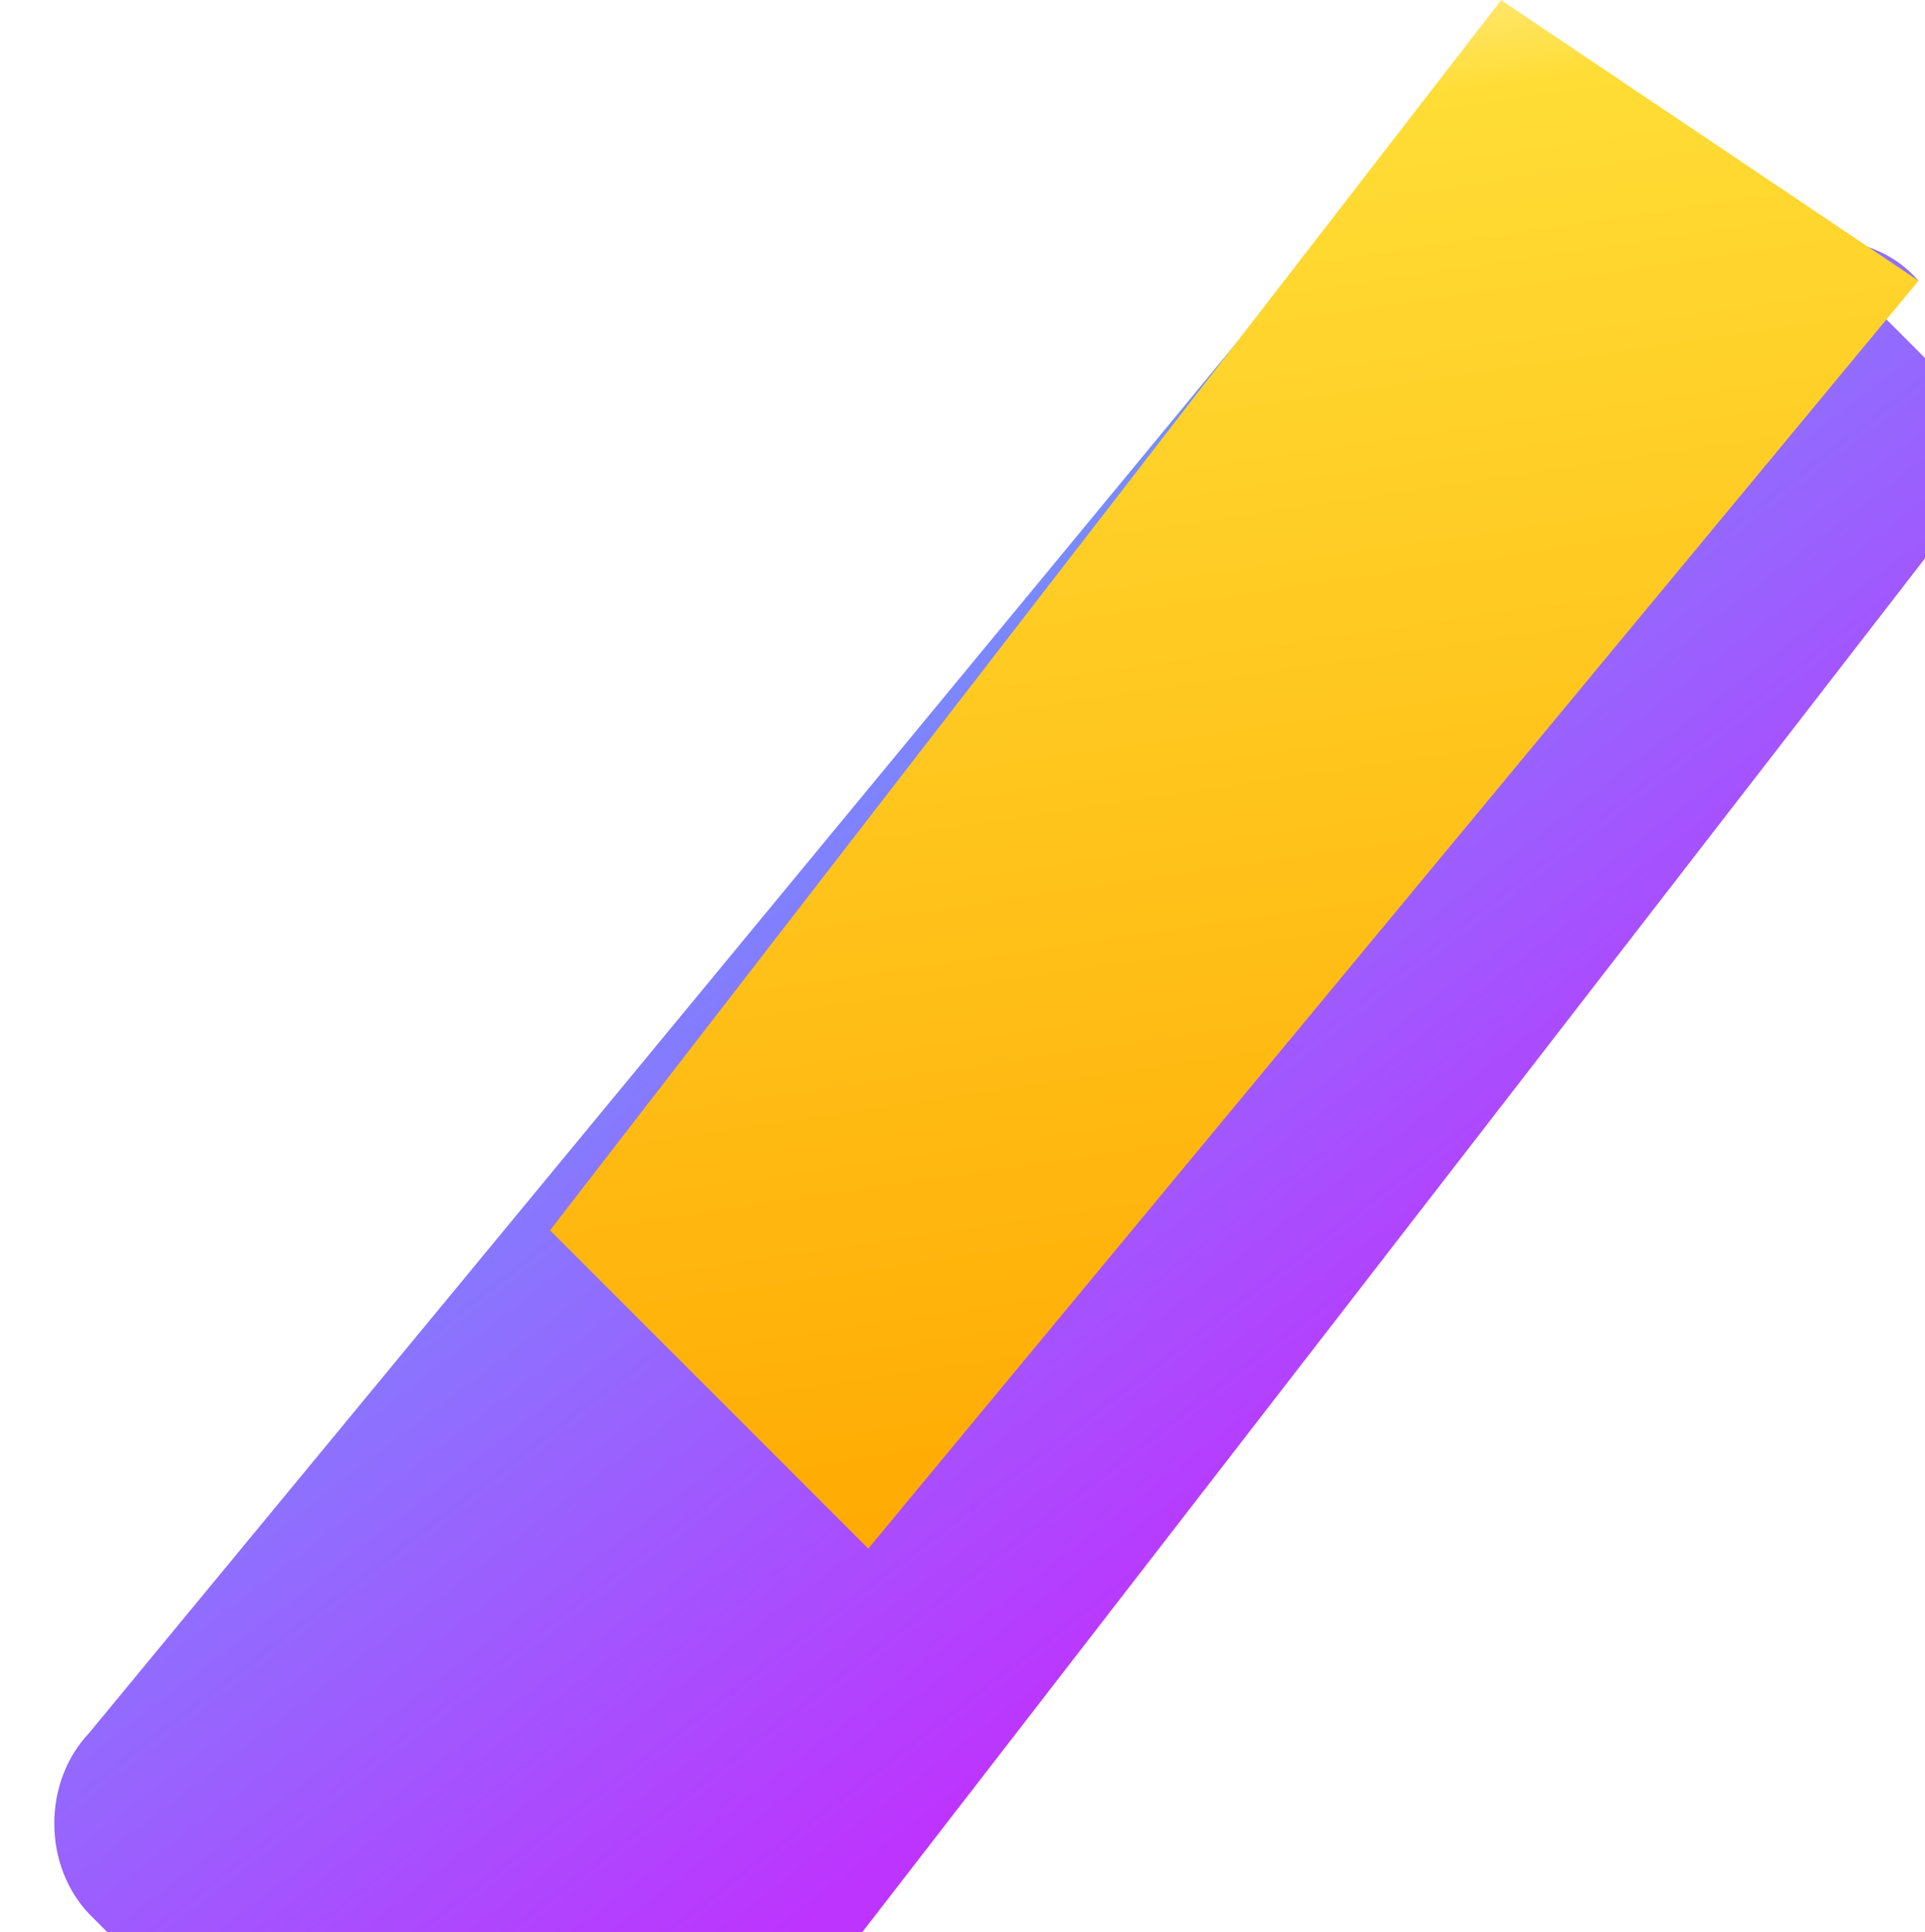
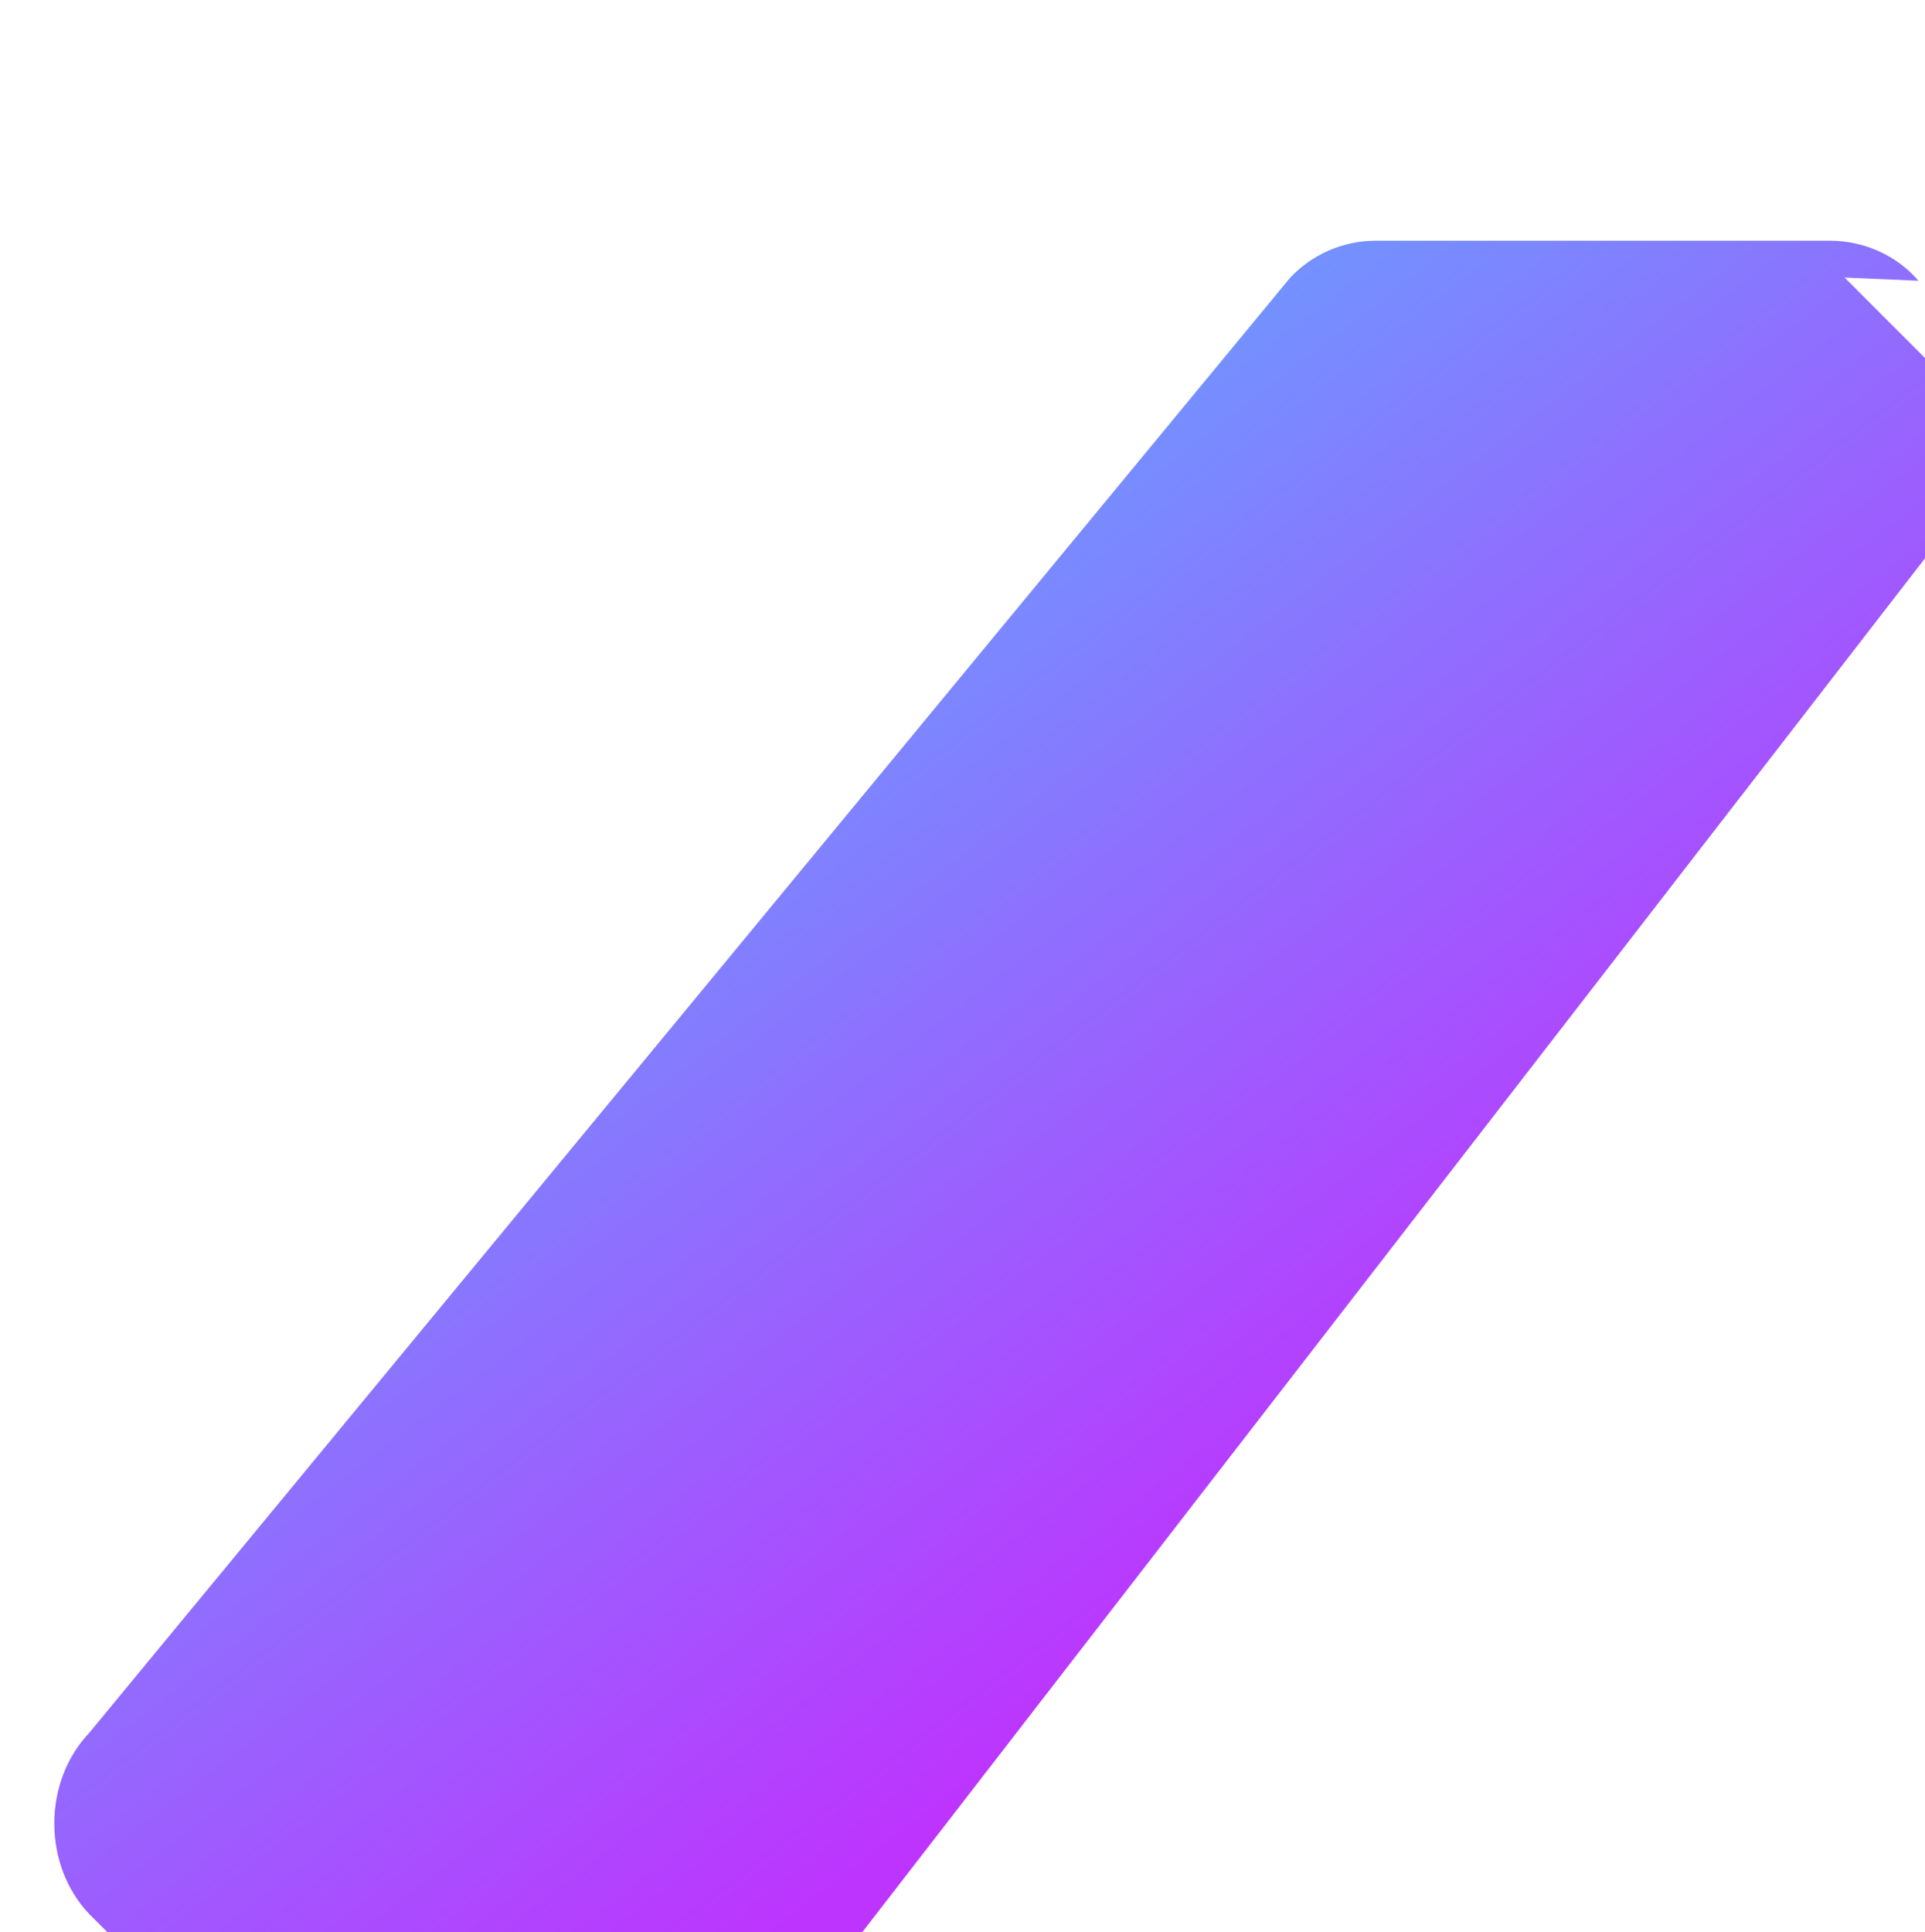
<svg xmlns="http://www.w3.org/2000/svg" aria-hidden="true" role="img" class="iconify iconify--logos" width="31.88" height="32" preserveAspectRatio="xMidYMid meet" viewBox="0 0 256 257">
  <defs>
    <linearGradient id="IconifyId1813088fe1fbc01fb466" x1="-.828%" x2="57.636%" y1="7.652%" y2="78.411%">
      <stop offset="0%" stop-color="#41D1FF" />
      <stop offset="100%" stop-color="#BD34FE" />
    </linearGradient>
    <linearGradient id="IconifyId1813088fe1fbc01fb467" x1="43.376%" x2="56.553%" y1="0%" y2="100%">
      <stop offset="0%" stop-color="#FFEA83" />
      <stop offset="8.333%" stop-color="#FFDD35" />
      <stop offset="100%" stop-color="#FFA800" />
    </linearGradient>
  </defs>
  <path fill="url(#IconifyId1813088fe1fbc01fb466)" d="M255.153 37.342c-2.901-3.37-7.203-5.33-11.833-5.33h-60.334c-4.403 0-8.49 1.83-11.41 4.93L11.833 230.493c-2.98 3.15-4.63 7.46-4.63 12.03c0 4.57 1.65 8.88 4.63 12.03l11.83 11.83c3.15 3.15 7.46 4.88 12.03 4.88h60.33c4.4 0 8.49-1.83 11.41-4.93l149.71-193.53c2.98-3.15 4.63-7.46 4.63-12.03c0-4.57-1.65-8.88-4.63-12.03l-11.82-11.83Z" />
-   <path fill="url(#IconifyId1813088fe1fbc01fb467)" d="M199.643.02L73.142 163.633l42.33 42.331L255.153 37.342L199.643.02Z" />
</svg>